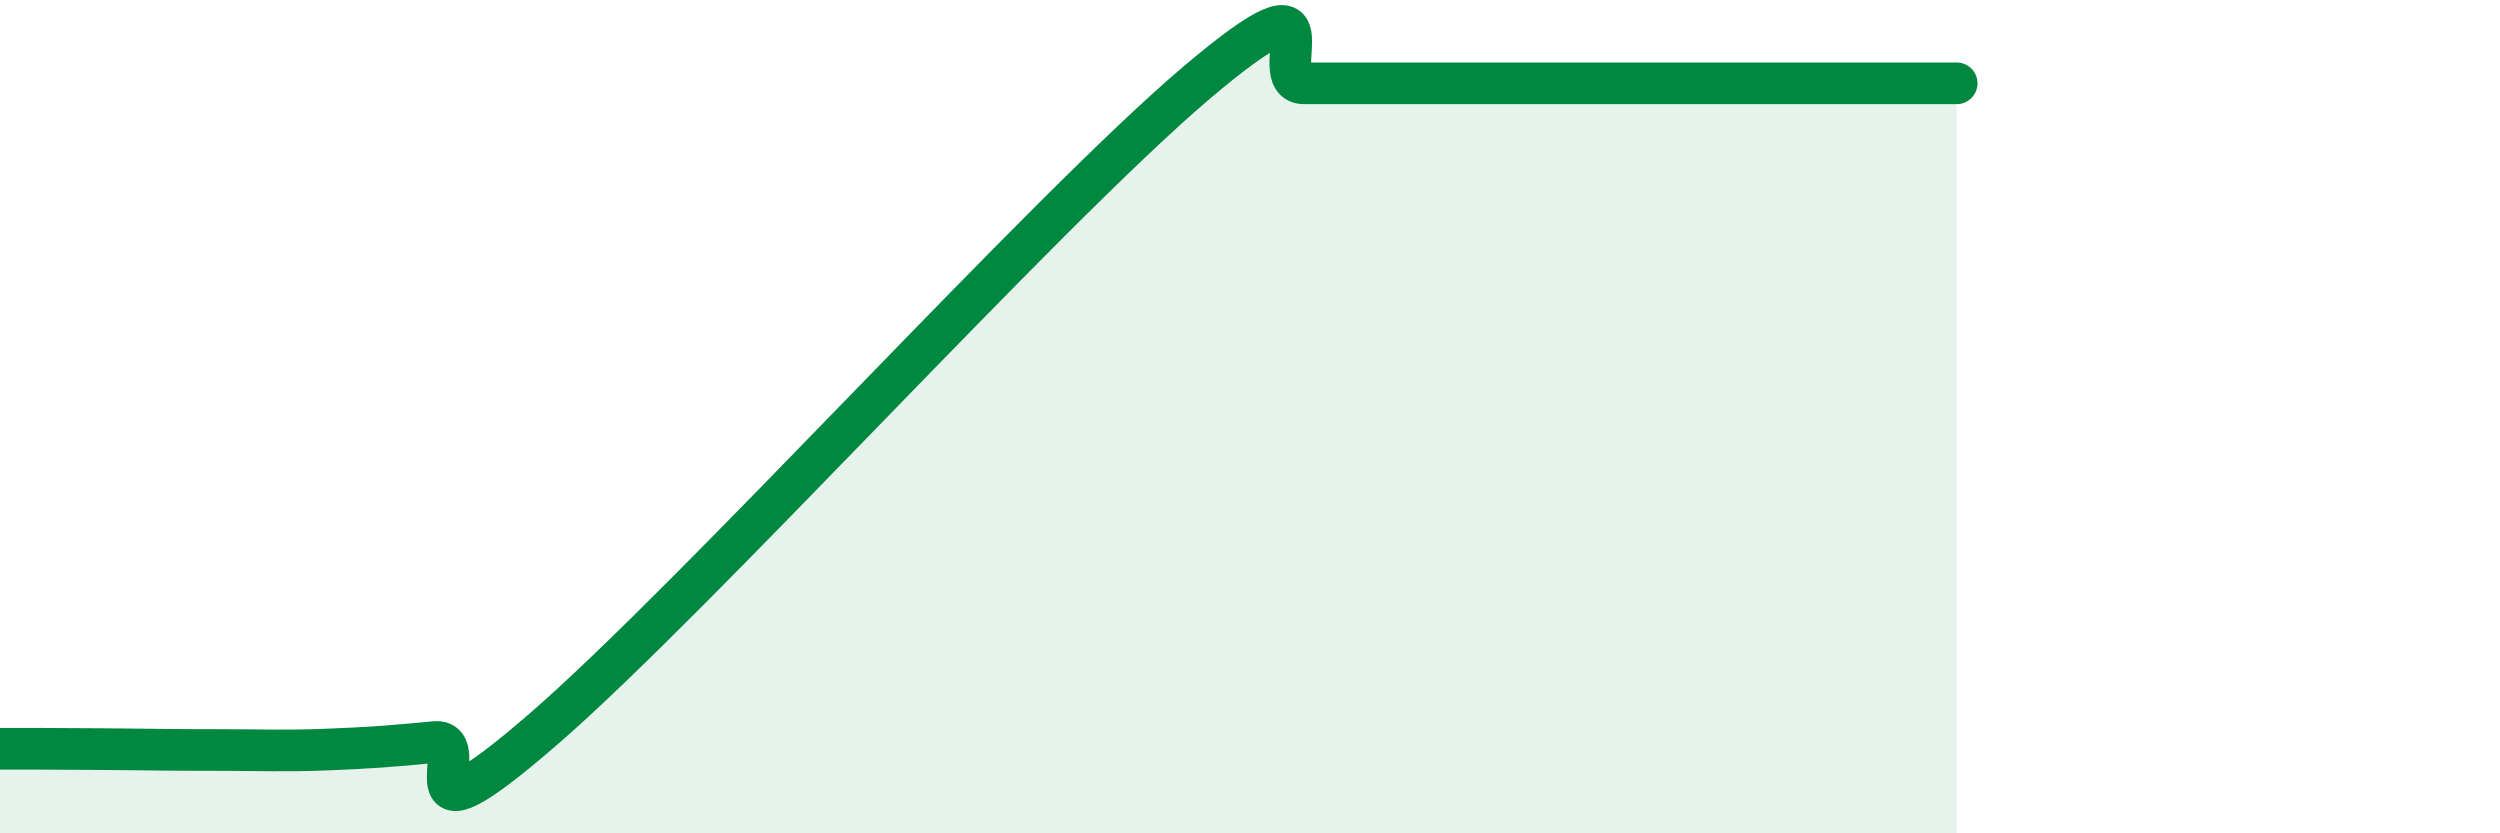
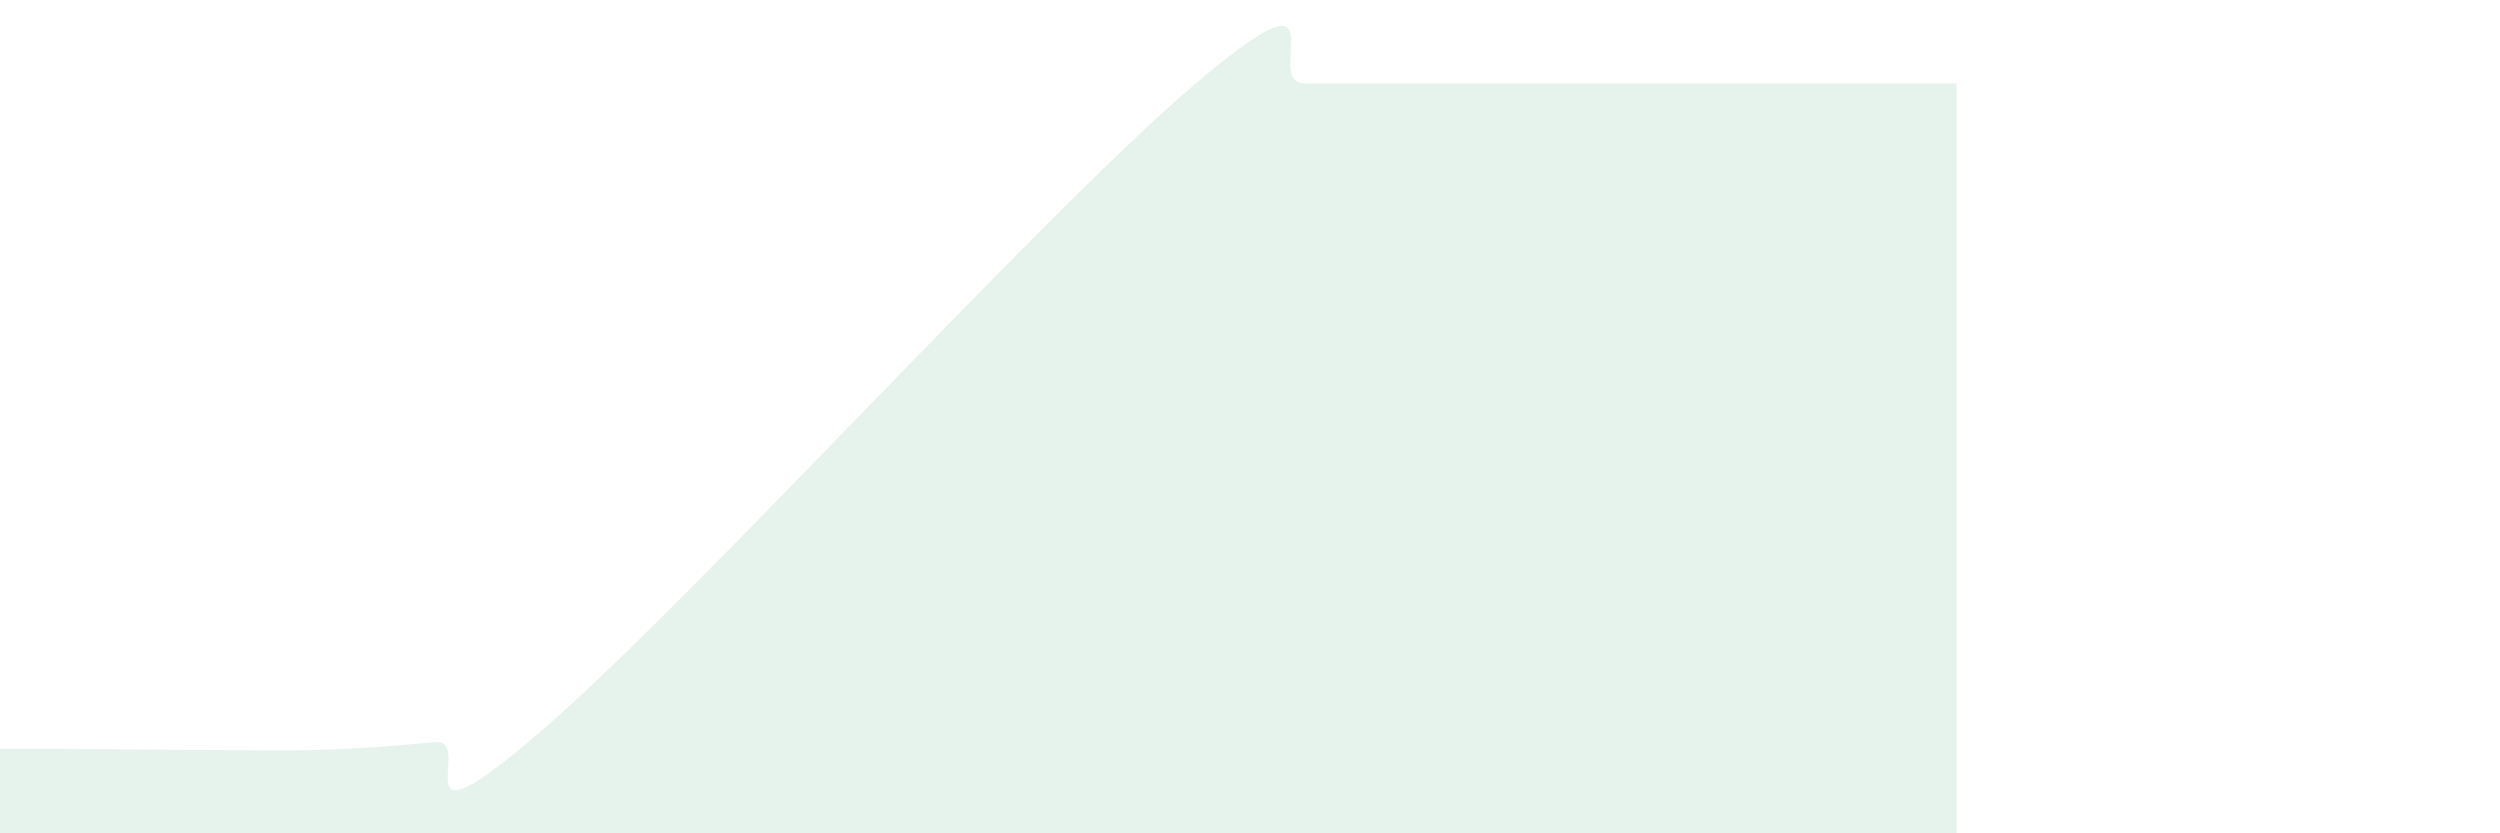
<svg xmlns="http://www.w3.org/2000/svg" width="60" height="20" viewBox="0 0 60 20">
  <path d="M 0,17.97 C 0.52,17.97 1.57,17.97 2.61,17.98 C 3.65,17.99 4.18,18 5.22,18 C 6.26,18 6.79,18.03 7.83,17.99 C 8.87,17.95 9.39,17.91 10.43,17.81 C 11.47,17.71 9.39,20.66 13.04,17.5 C 16.69,14.34 25.05,5.1 28.7,2 C 32.35,-1.1 30.26,2 31.3,2 C 32.34,2 32.87,2 33.91,2 C 34.95,2 35.48,2 36.52,2 C 37.56,2 38.09,2 39.13,2 C 40.17,2 40.7,2 41.74,2 C 42.78,2 43.31,2 44.35,2 C 45.39,2 46.44,2 46.96,2L46.96 20L0 20Z" fill="#008740" opacity="0.1" stroke-linecap="round" stroke-linejoin="round" />
-   <path d="M 0,17.97 C 0.52,17.97 1.57,17.97 2.61,17.98 C 3.65,17.99 4.18,18 5.22,18 C 6.26,18 6.79,18.03 7.83,17.99 C 8.87,17.95 9.39,17.91 10.43,17.81 C 11.47,17.71 9.39,20.66 13.04,17.5 C 16.69,14.34 25.05,5.1 28.7,2 C 32.35,-1.1 30.26,2 31.3,2 C 32.34,2 32.87,2 33.91,2 C 34.95,2 35.48,2 36.52,2 C 37.56,2 38.09,2 39.13,2 C 40.17,2 40.7,2 41.74,2 C 42.78,2 43.31,2 44.35,2 C 45.39,2 46.44,2 46.96,2" stroke="#008740" stroke-width="1" fill="none" stroke-linecap="round" stroke-linejoin="round" />
</svg>